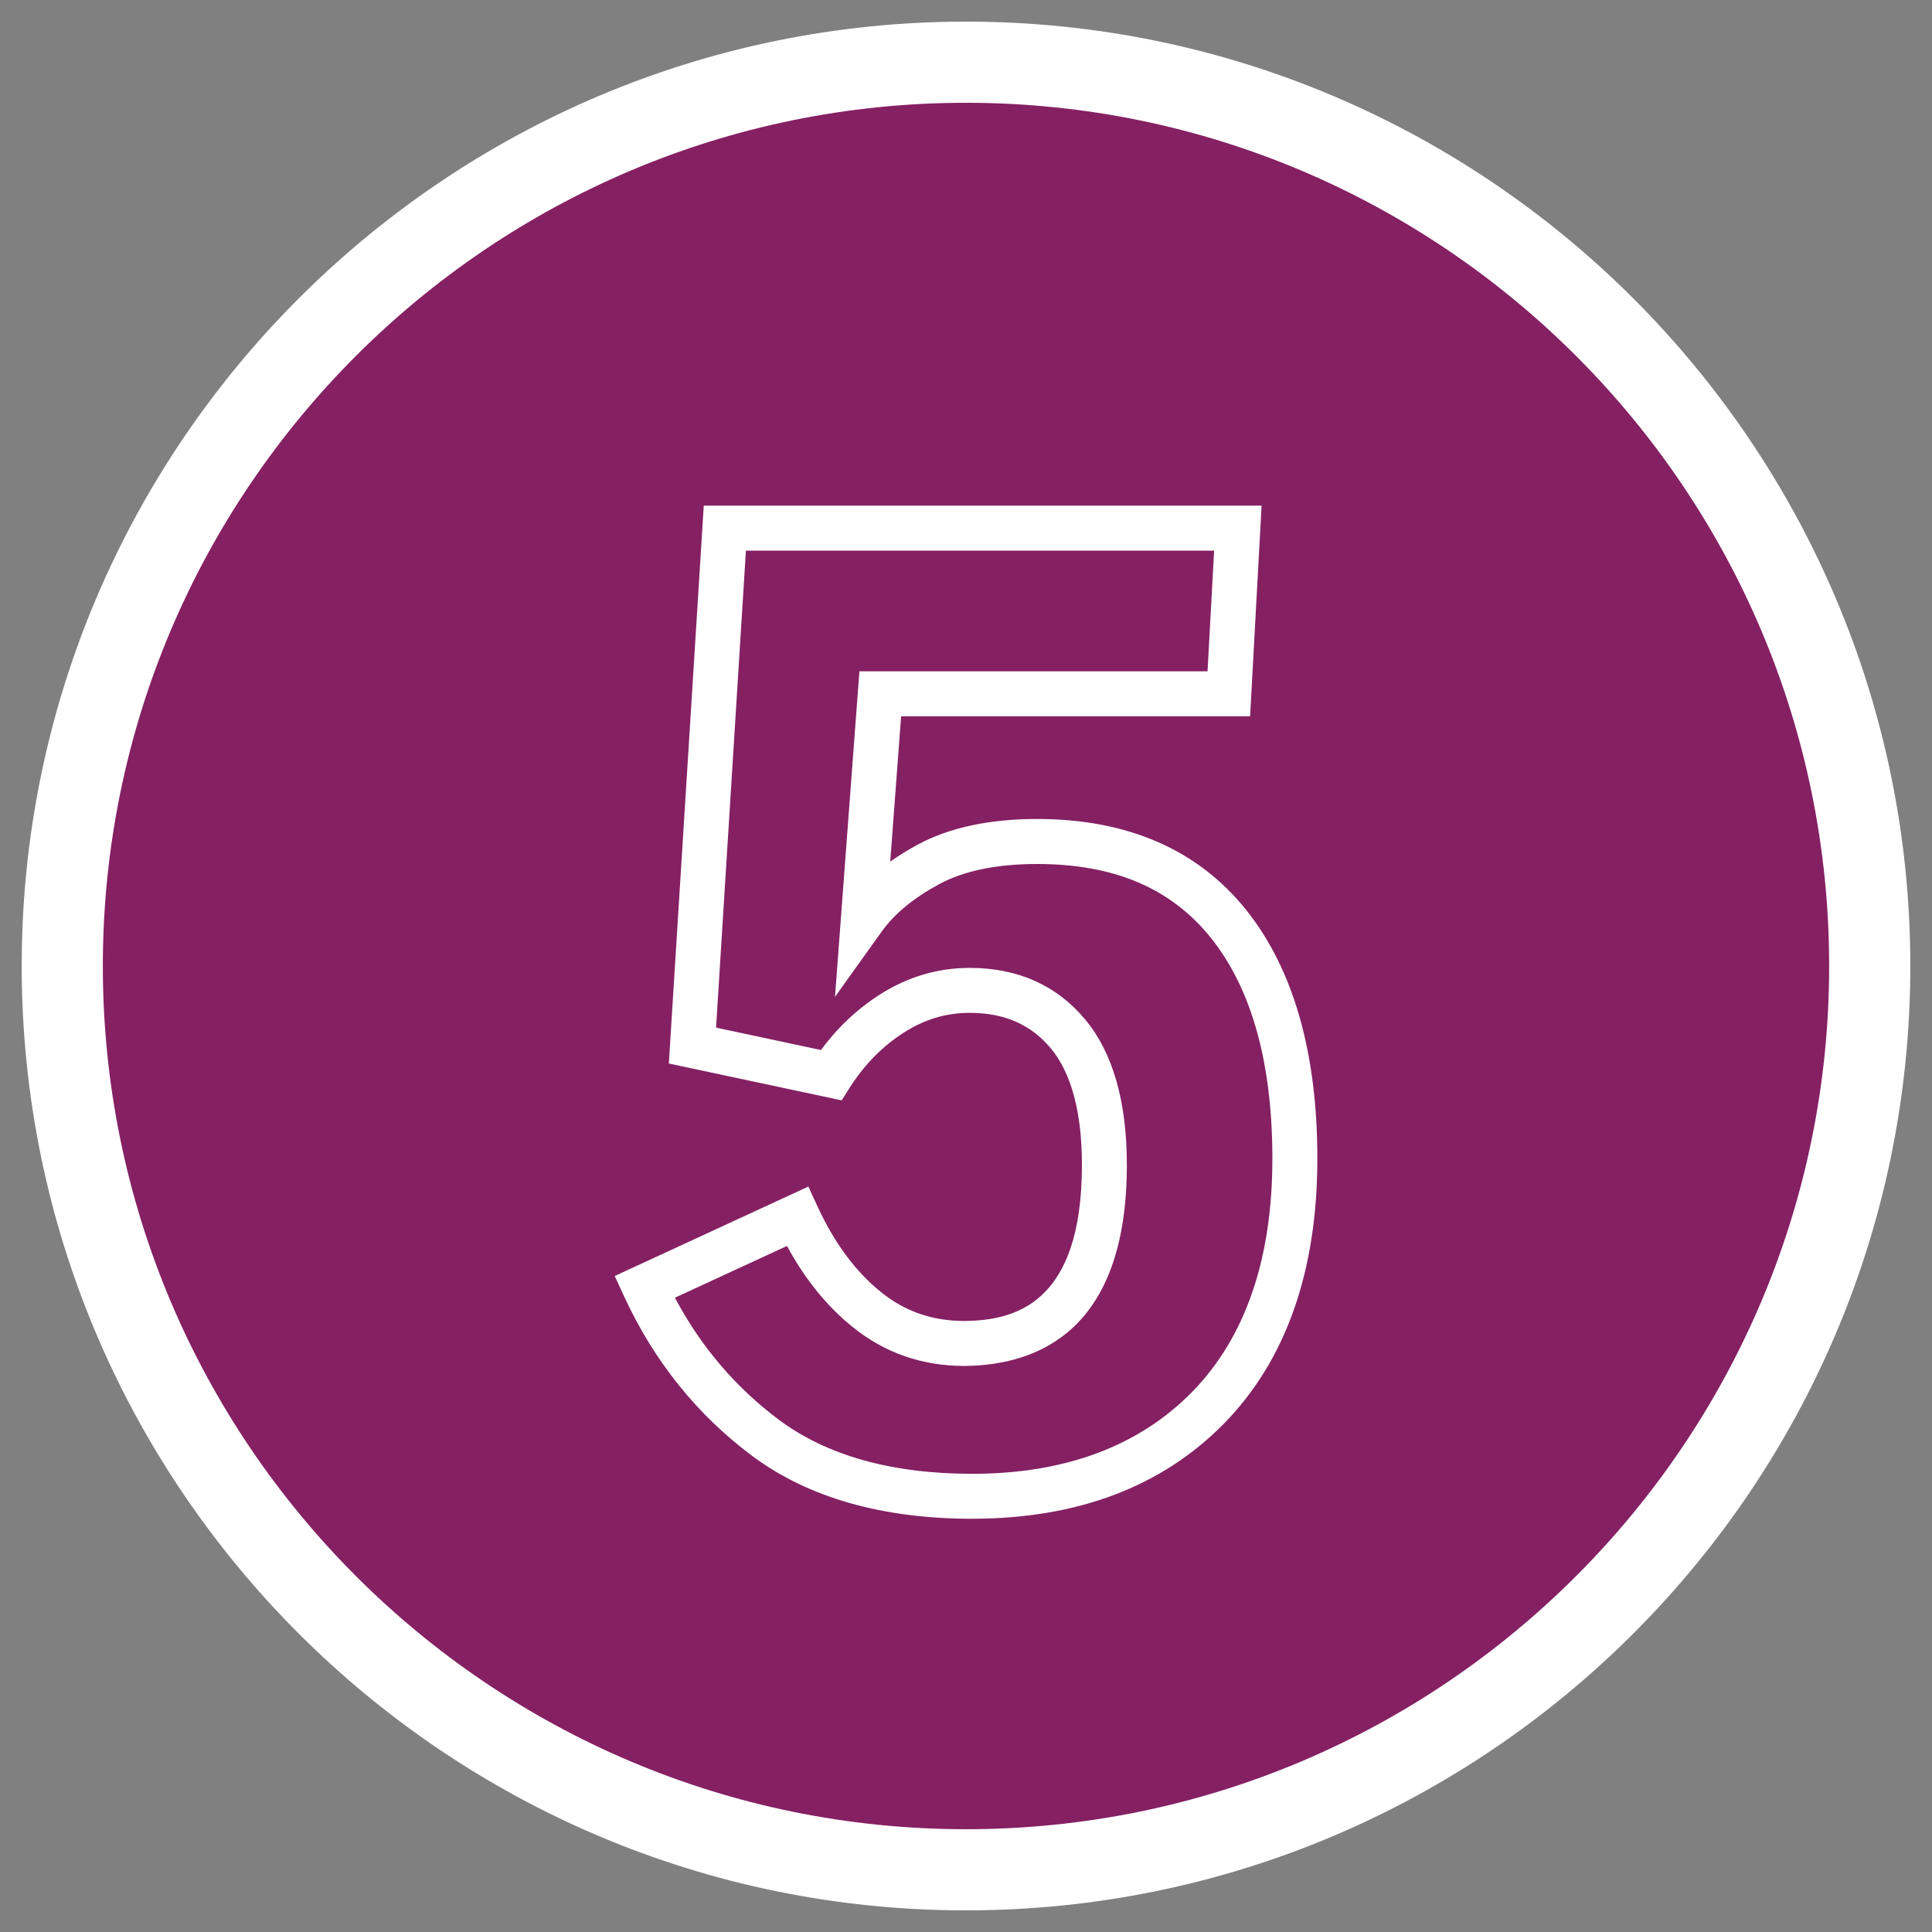
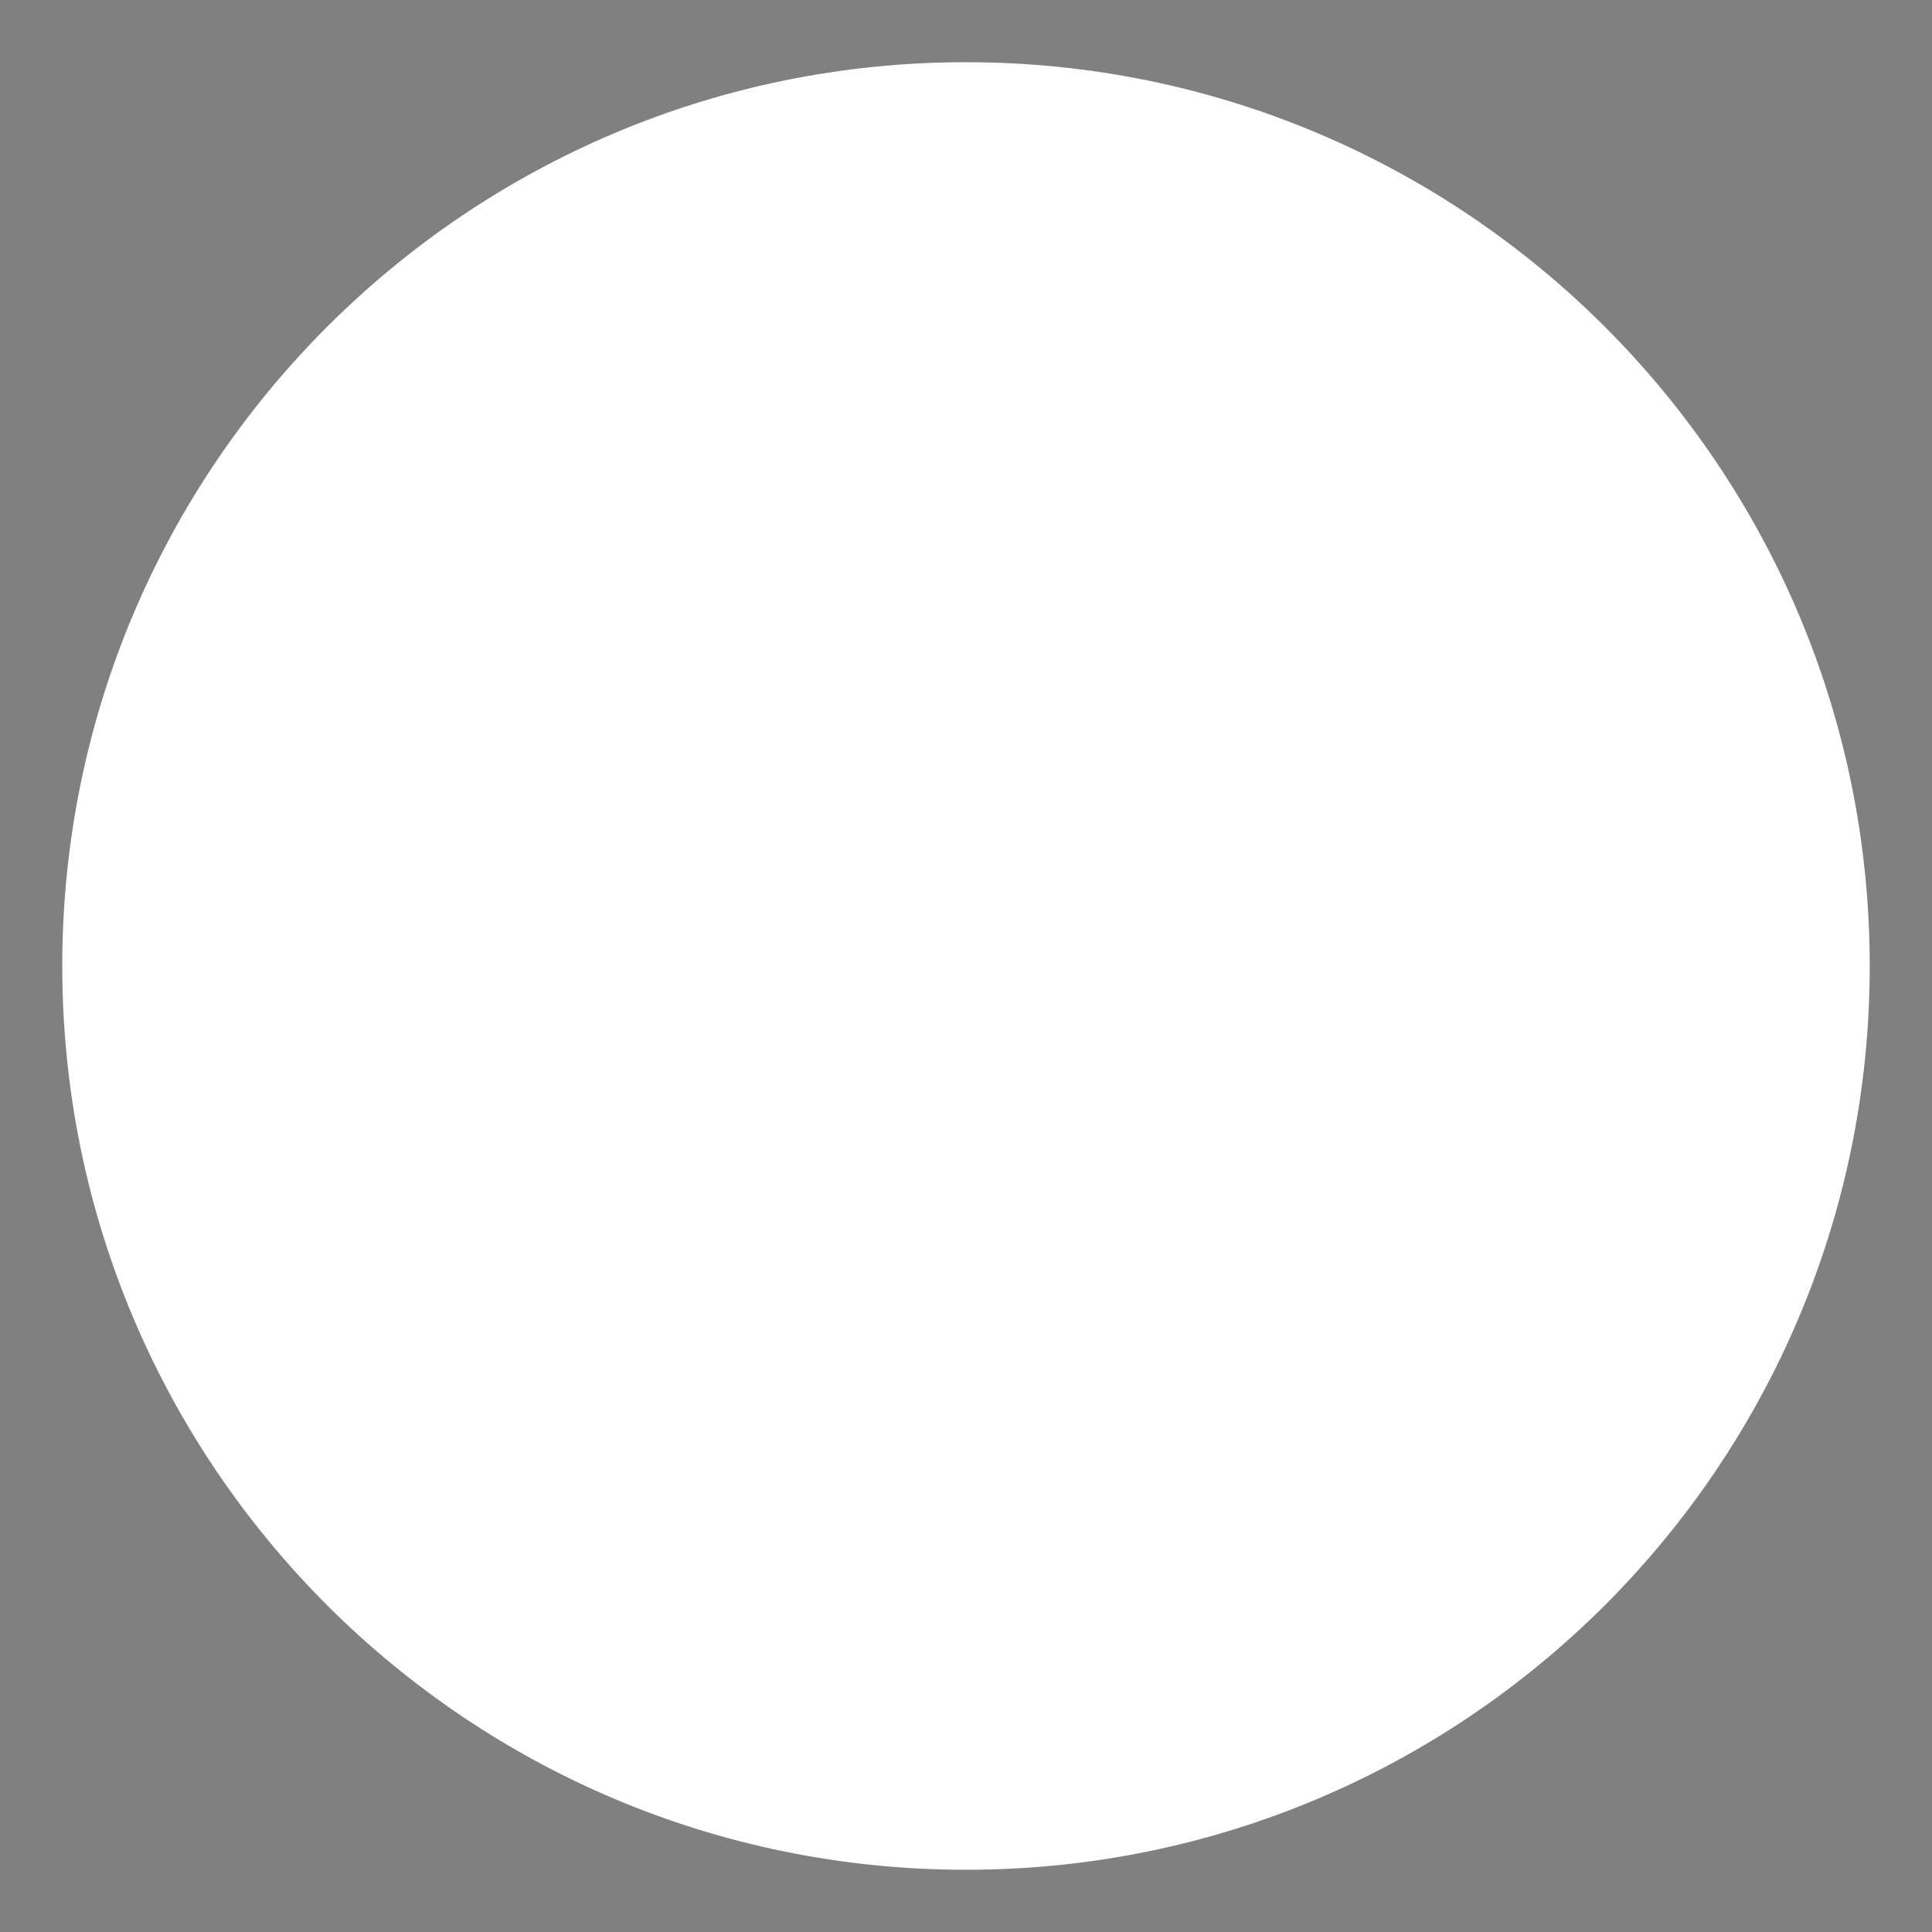
<svg xmlns="http://www.w3.org/2000/svg" id="Layer_1" version="1.1" viewBox="0 0 100 100">
  <rect x="0" y="0" width="100" height="100" fill="#808080" stroke="none" />
  <defs>
    <style>.st0{fill:#fff}</style>
  </defs>
  <path d="M50 96.779c25.835 0 46.777-20.944 46.777-46.777S75.835 3.22 50 3.22 3.223 24.165 3.223 50.002s20.942 46.777 46.777 46.777" class="st0" />
-   <path d="M50 96.779c25.835 0 46.777-20.944 46.777-46.777S75.835 3.22 50 3.22 3.223 24.165 3.223 50.002s20.942 46.777 46.777 46.777" style="fill:#852063" />
-   <path d="M50.001 98.881c-26.951 0-48.878-21.927-48.878-48.879S23.049 1.119 50.001 1.119s48.877 21.929 48.877 48.882-21.927 48.879-48.877 48.879Zm0-93.561c-24.636 0-44.678 20.044-44.678 44.681s20.042 44.679 44.678 44.679 44.676-20.042 44.676-44.679S74.635 5.32 50.001 5.32Z" class="st0" />
-   <path d="M50.324 78.611c-4.663 0-8.494-1.096-11.389-3.252-2.85-2.124-5.081-4.902-6.63-8.256l-.488-1.057 10.023-4.629.488 1.057c.863 1.868 1.96 3.346 3.262 4.396 1.248 1.011 2.664 1.503 4.332 1.503 2.603-.022 6.078-.886 6.078-8.072 0-2.72-.541-4.75-1.609-6.037-1.03-1.236-2.404-1.839-4.199-1.839-1.217 0-2.328.332-3.398 1.014-1.106.704-2.046 1.657-2.796 2.833l-.434.682-8.945-1.907 1.808-28.876H65.3l-.595 10.903H46.642l-.564 7.523c.433-.307.905-.598 1.411-.874 1.637-.883 3.719-1.333 6.189-1.333 4.688 0 8.333 1.59 10.834 4.721 2.438 3.058 3.674 7.385 3.674 12.858 0 5.824-1.624 10.436-4.825 13.707-3.211 3.274-7.598 4.934-13.038 4.934ZM34.933 67.169c1.345 2.536 3.155 4.658 5.39 6.323l.001.002c2.485 1.851 5.849 2.79 9.999 2.79 4.793 0 8.62-1.425 11.377-4.234 2.76-2.819 4.158-6.884 4.158-12.079 0-4.934-1.065-8.771-3.165-11.406-2.065-2.587-5.015-3.845-9.016-3.845-2.08 0-3.789.353-5.082 1.052-1.312.711-2.307 1.534-2.959 2.446l-2.417 3.38 1.264-16.851h18.019l.341-6.247h-24.234l-1.546 24.69 5.433 1.159c.852-1.161 1.873-2.124 3.046-2.872 1.434-.915 2.998-1.379 4.648-1.379 2.495 0 4.51.902 5.989 2.681 1.425 1.716 2.147 4.247 2.147 7.523 0 8.532-4.566 10.363-8.395 10.4-2.203 0-4.153-.68-5.806-2.023-1.322-1.065-2.461-2.47-3.391-4.188l-5.802 2.679Z" class="st0" />
</svg>